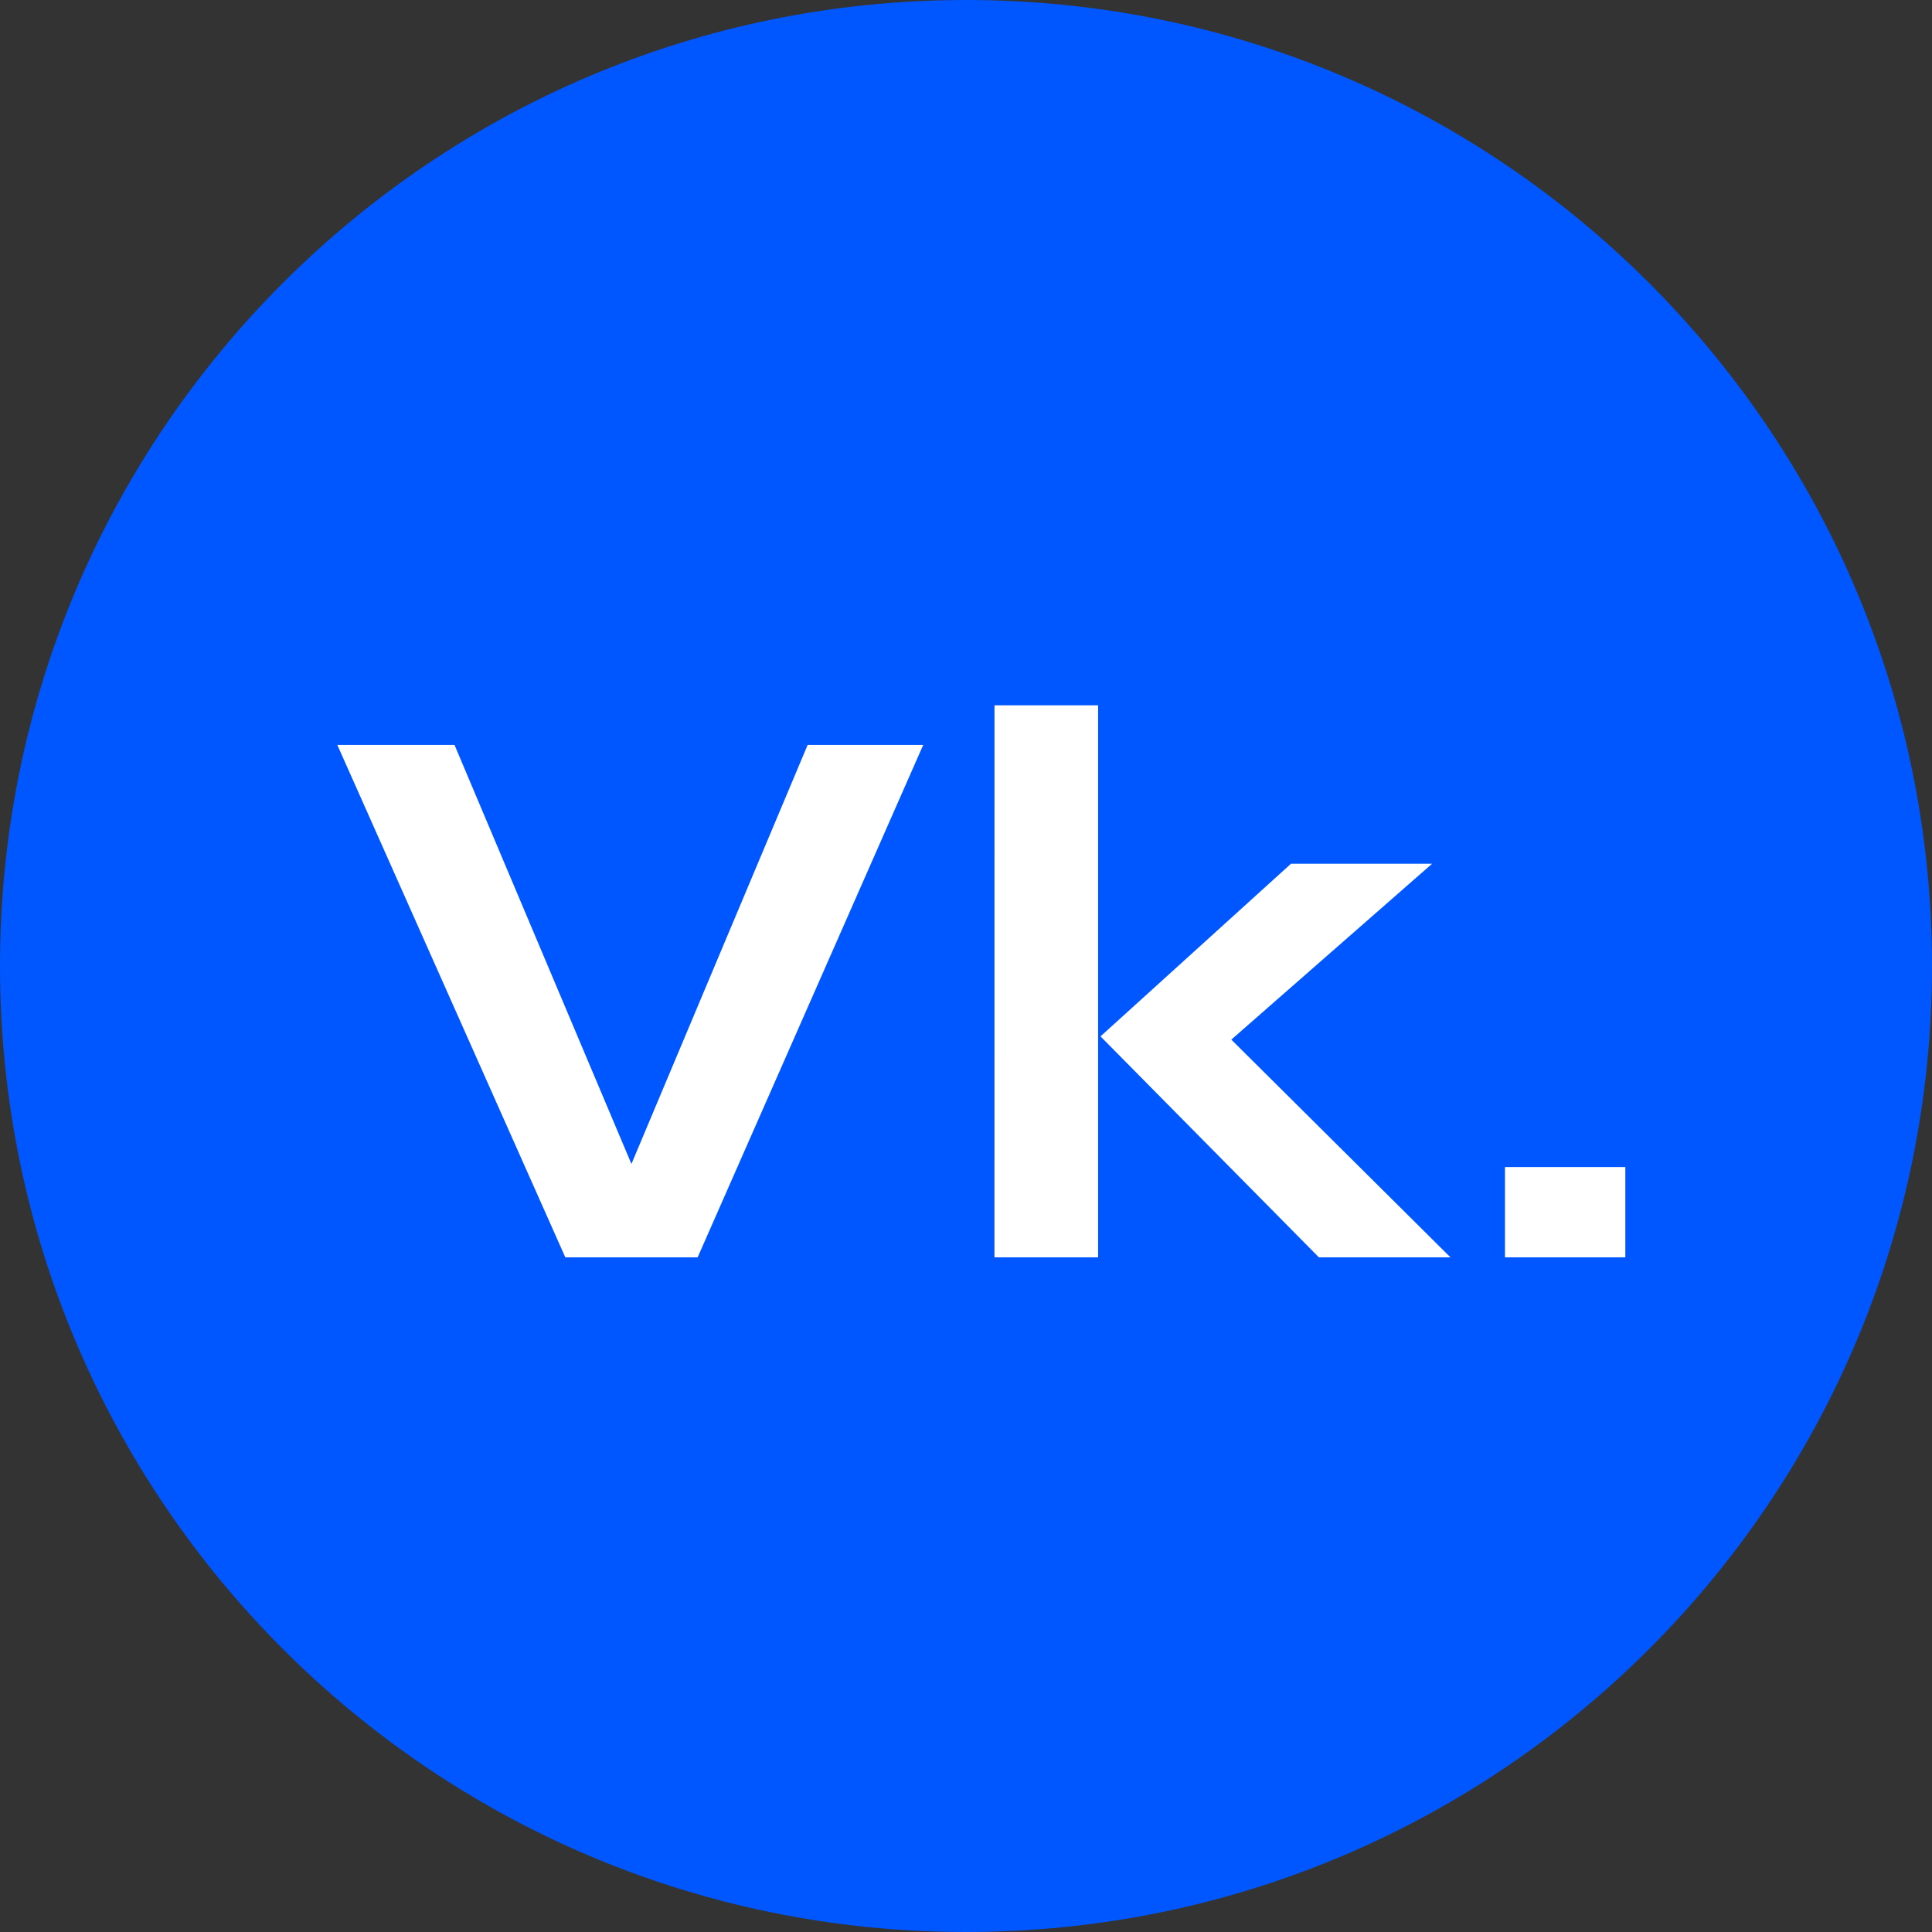
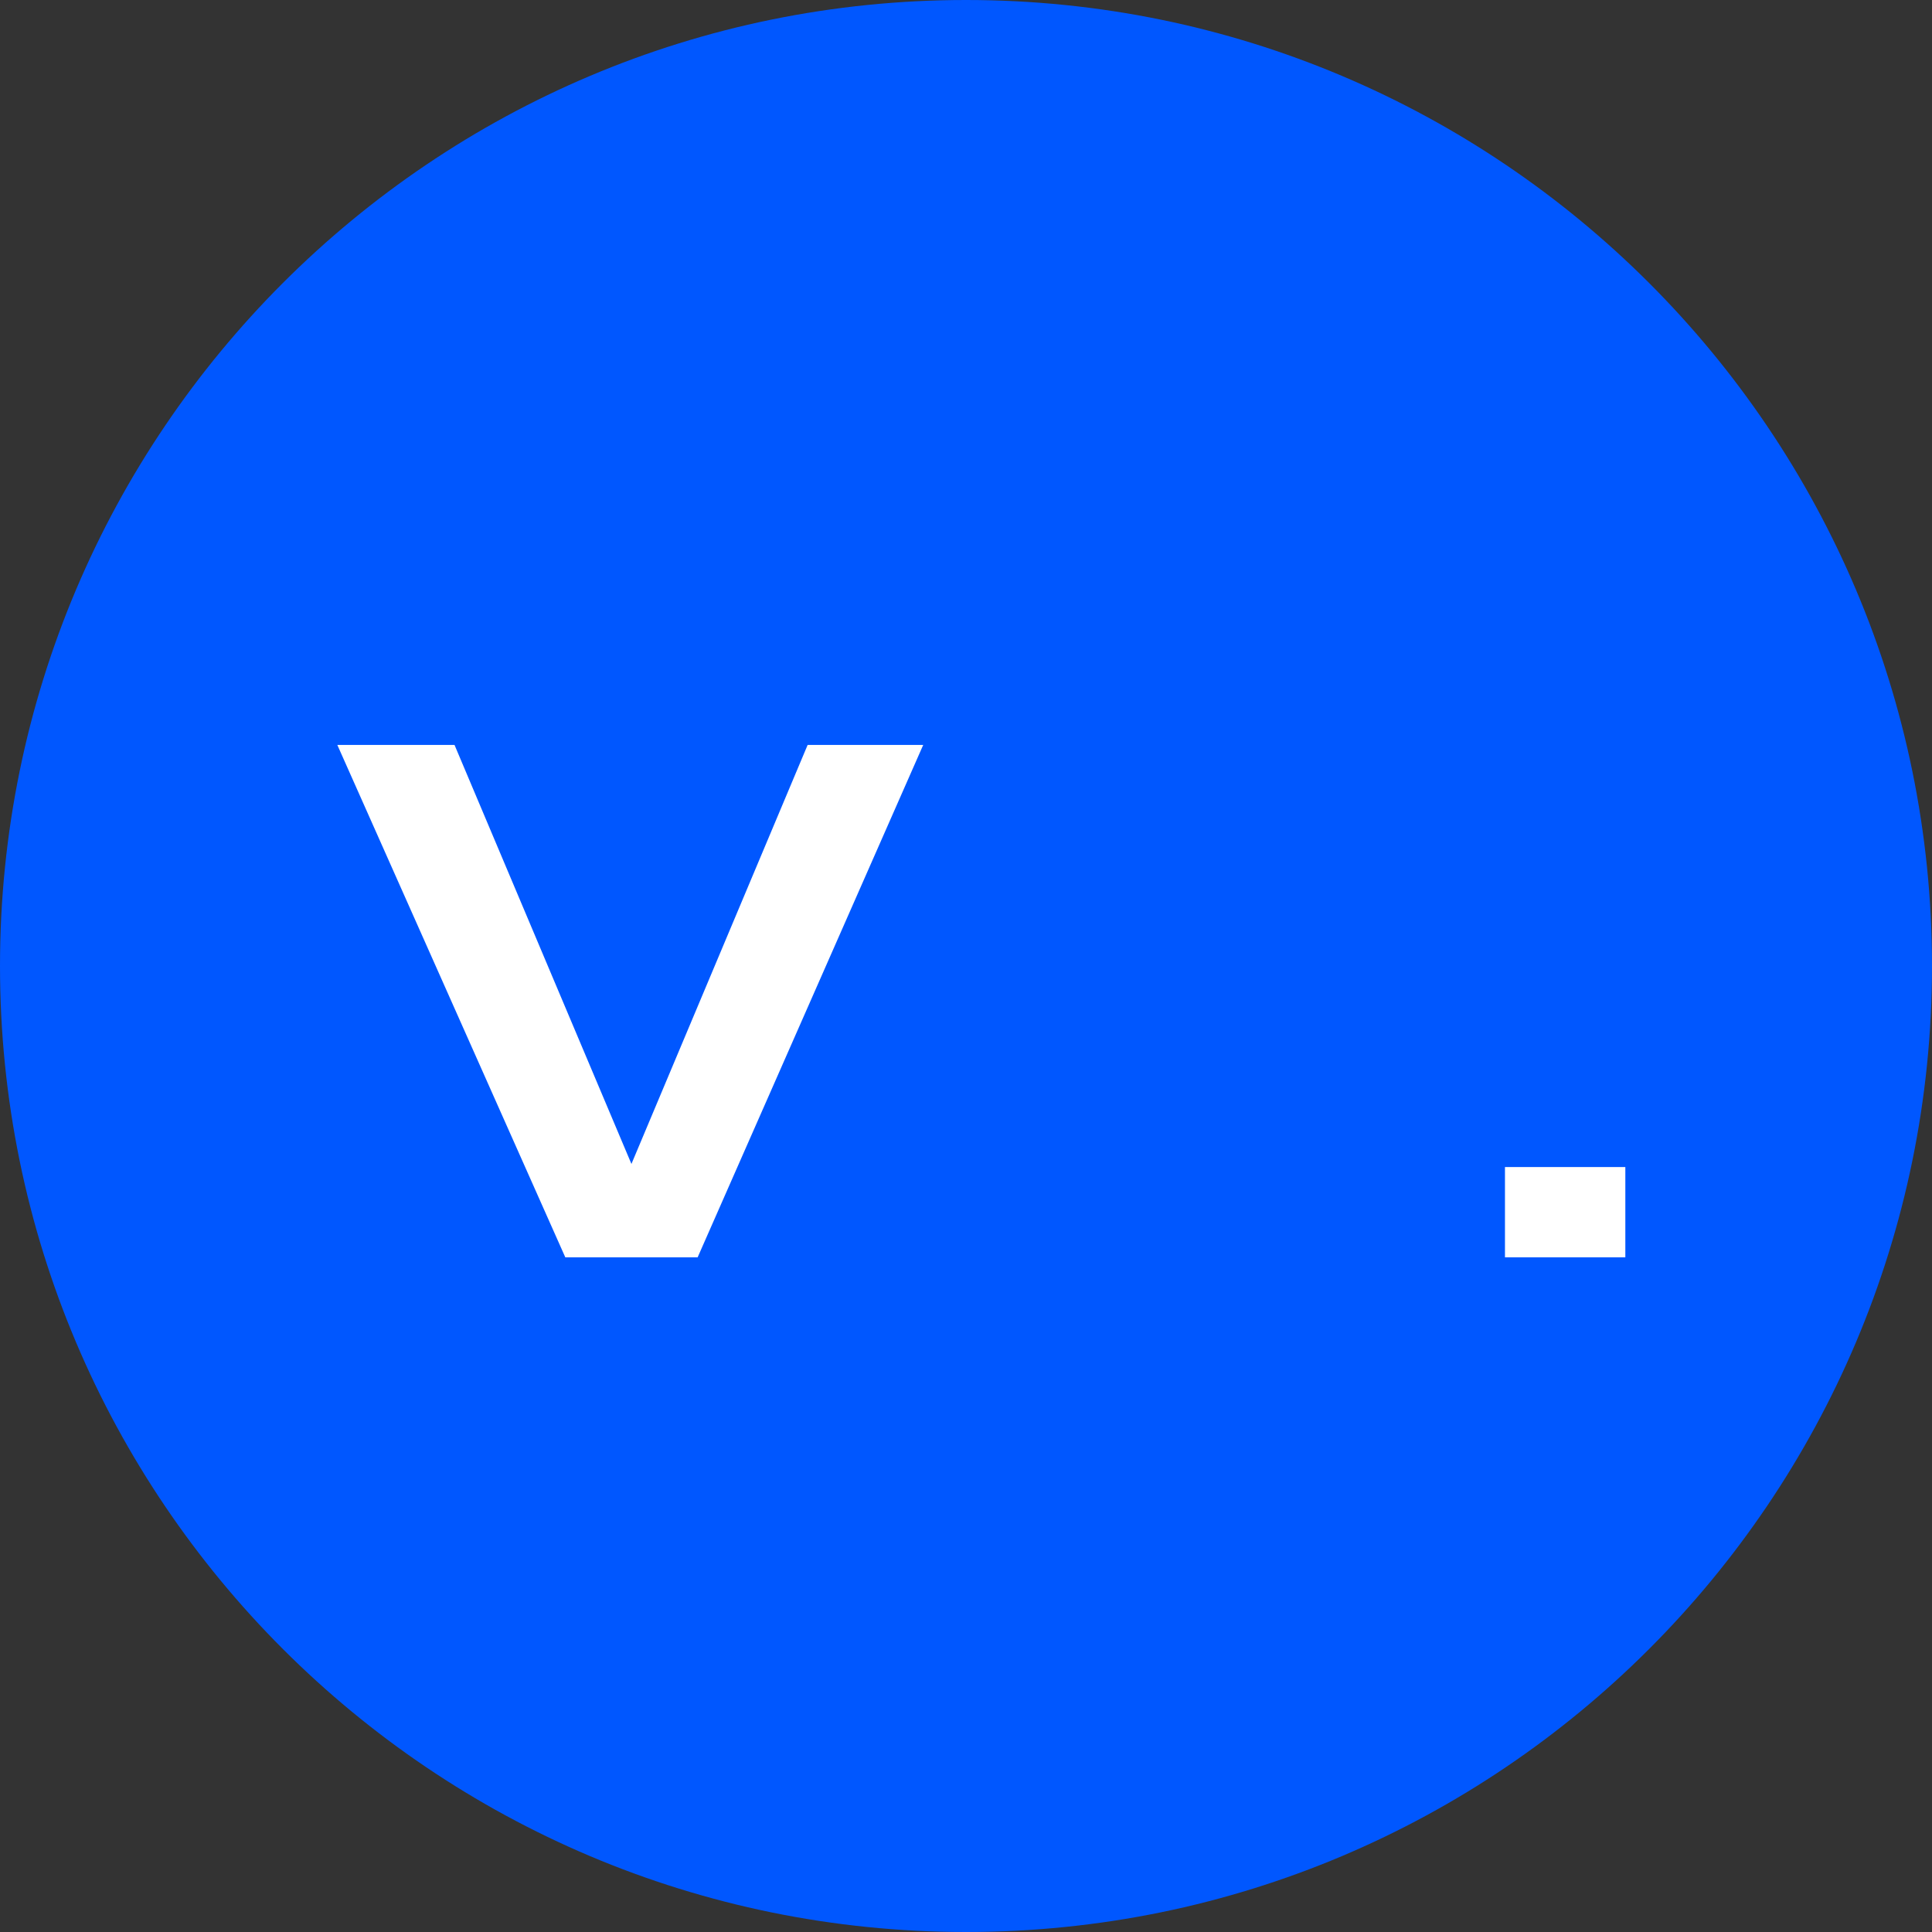
<svg xmlns="http://www.w3.org/2000/svg" data-bbox="0 0 63 63" viewBox="0 0 63 63" height="63" width="63" data-type="color">
  <rect x="0" y="0" width="63" height="63" fill="#333333" stroke="none" />
  <g>
    <path fill="#0057FF" d="M63 31.5C63 48.897 48.897 63 31.5 63S0 48.897 0 31.5 14.103 0 31.5 0 63 14.103 63 31.5" data-color="1" />
    <path fill="#ffffff" d="M18.434 41 11 24.291h3.821l6.368 15.082h-1.195l6.342-15.082h3.769L22.749 41z" data-color="2" />
-     <path fill="#ffffff" d="M32.429 23h3.379v18h-3.38zm14.27 5.165-7.694 6.74.078-2.066L47.297 41h-4.29l-7.121-7.205 6.212-5.63z" data-color="2" />
    <path fill="#ffffff" d="M53 38.056V41h-3.925v-2.944z" data-color="2" />
  </g>
</svg>